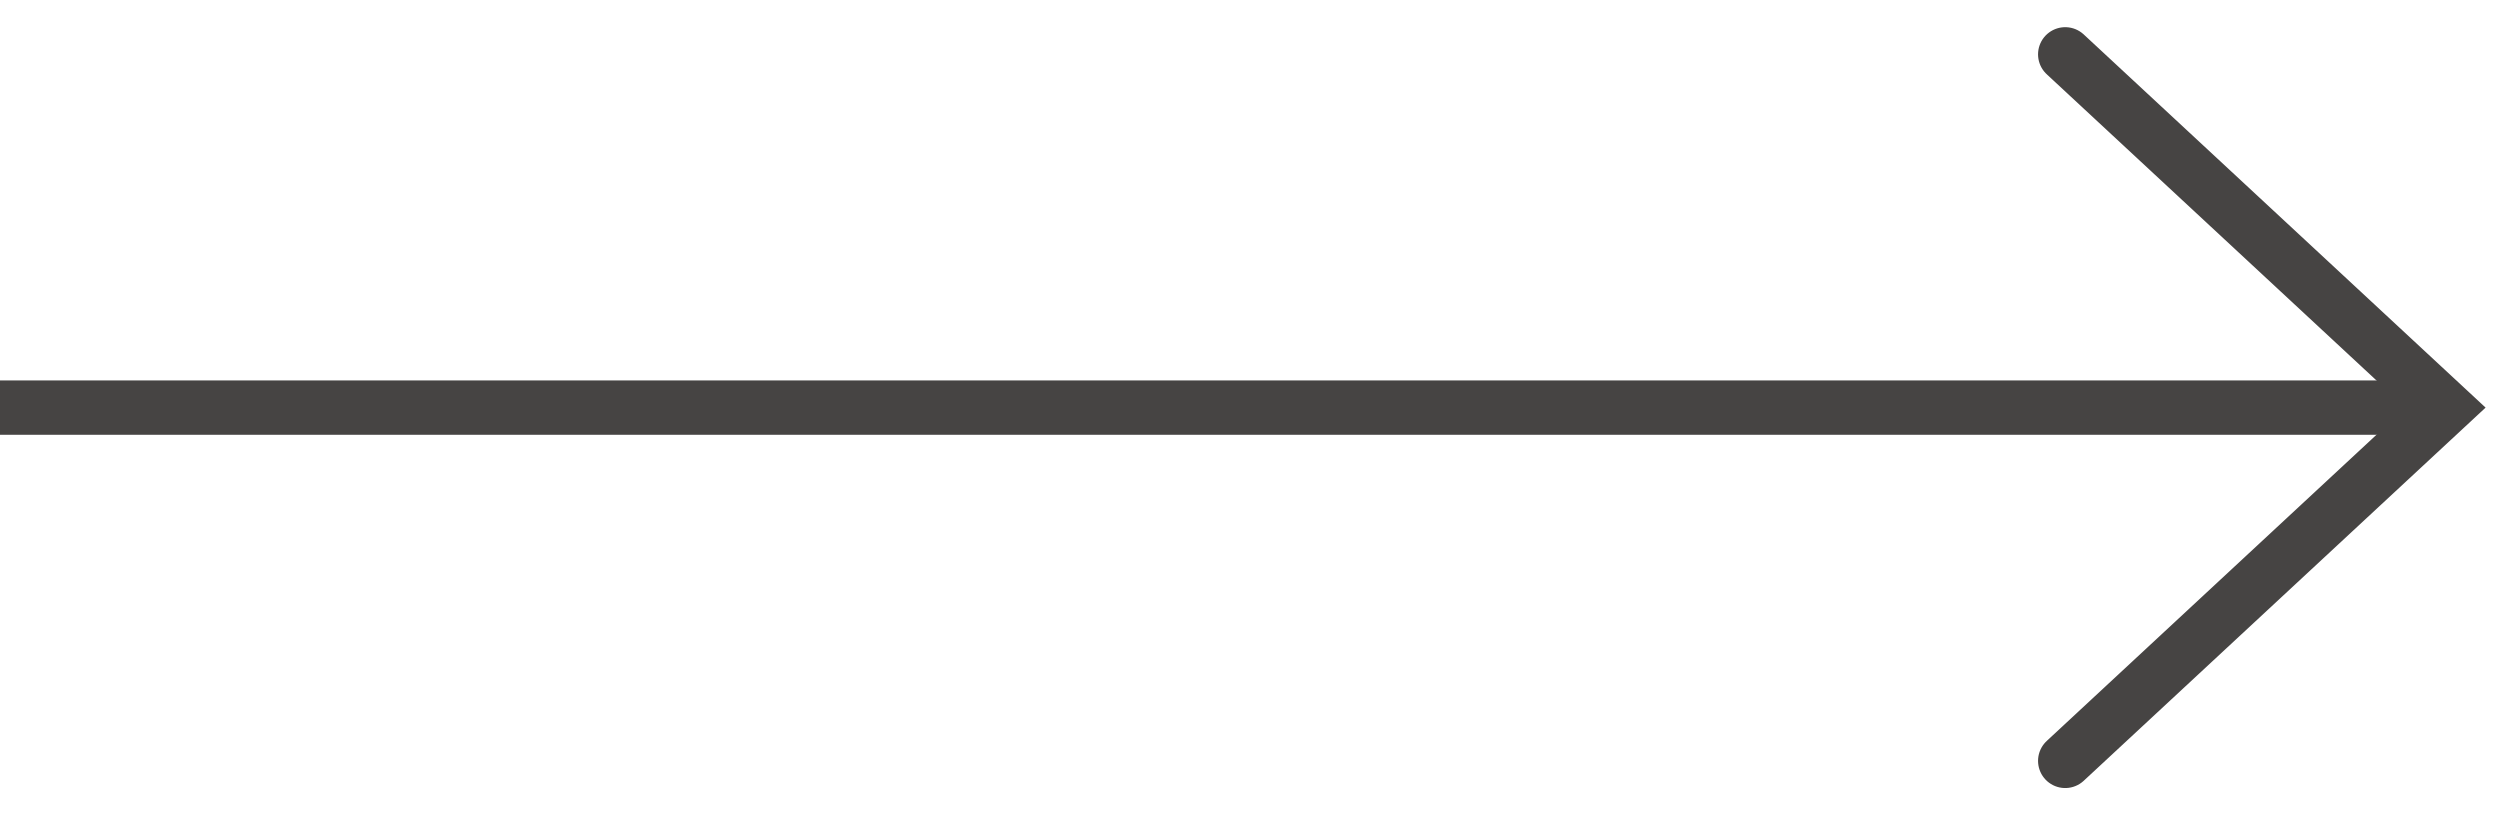
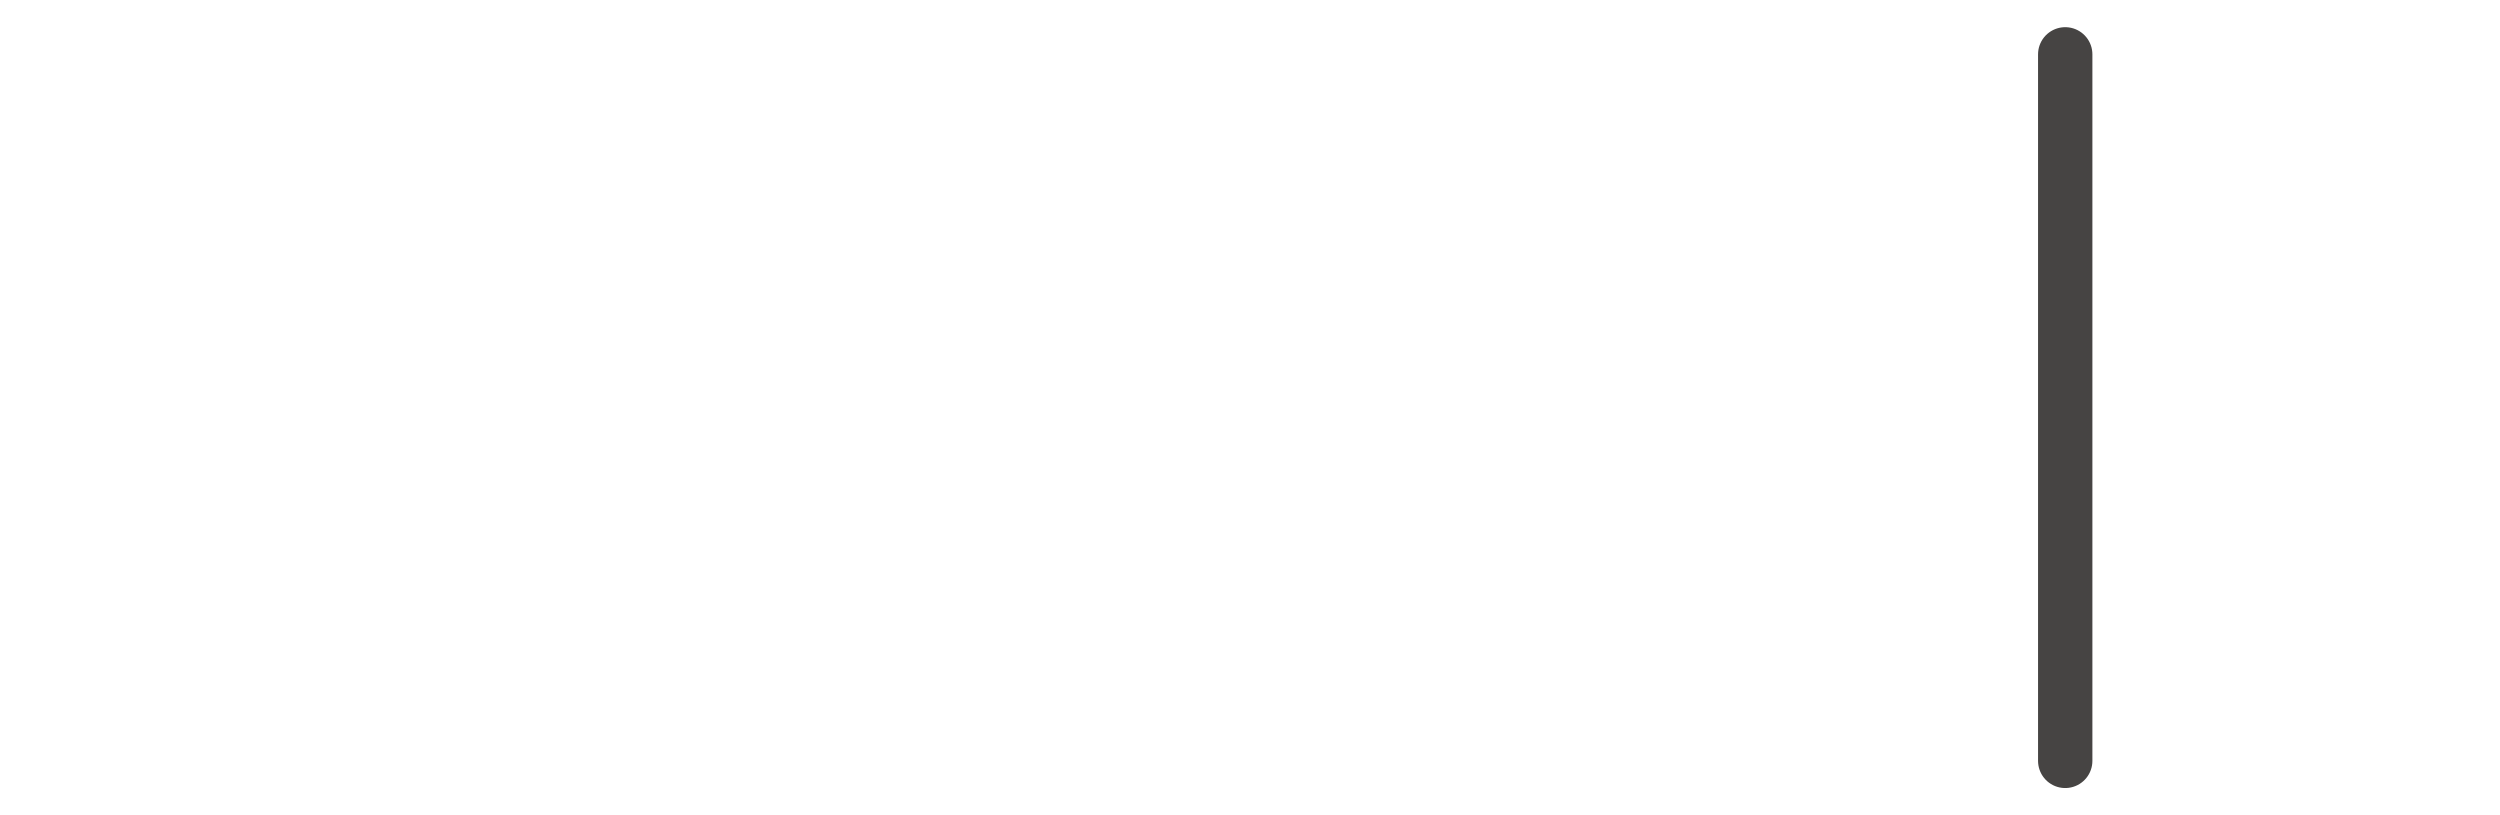
<svg xmlns="http://www.w3.org/2000/svg" width="46" height="15" viewBox="0 0 46 15" fill="none">
-   <rect y="7" width="45" height="1" fill="#464443" />
-   <path d="M38 1L45 7.5L38 14" stroke="#464443" stroke-miterlimit="10" stroke-linecap="round" />
+   <path d="M38 1L38 14" stroke="#464443" stroke-miterlimit="10" stroke-linecap="round" />
</svg>